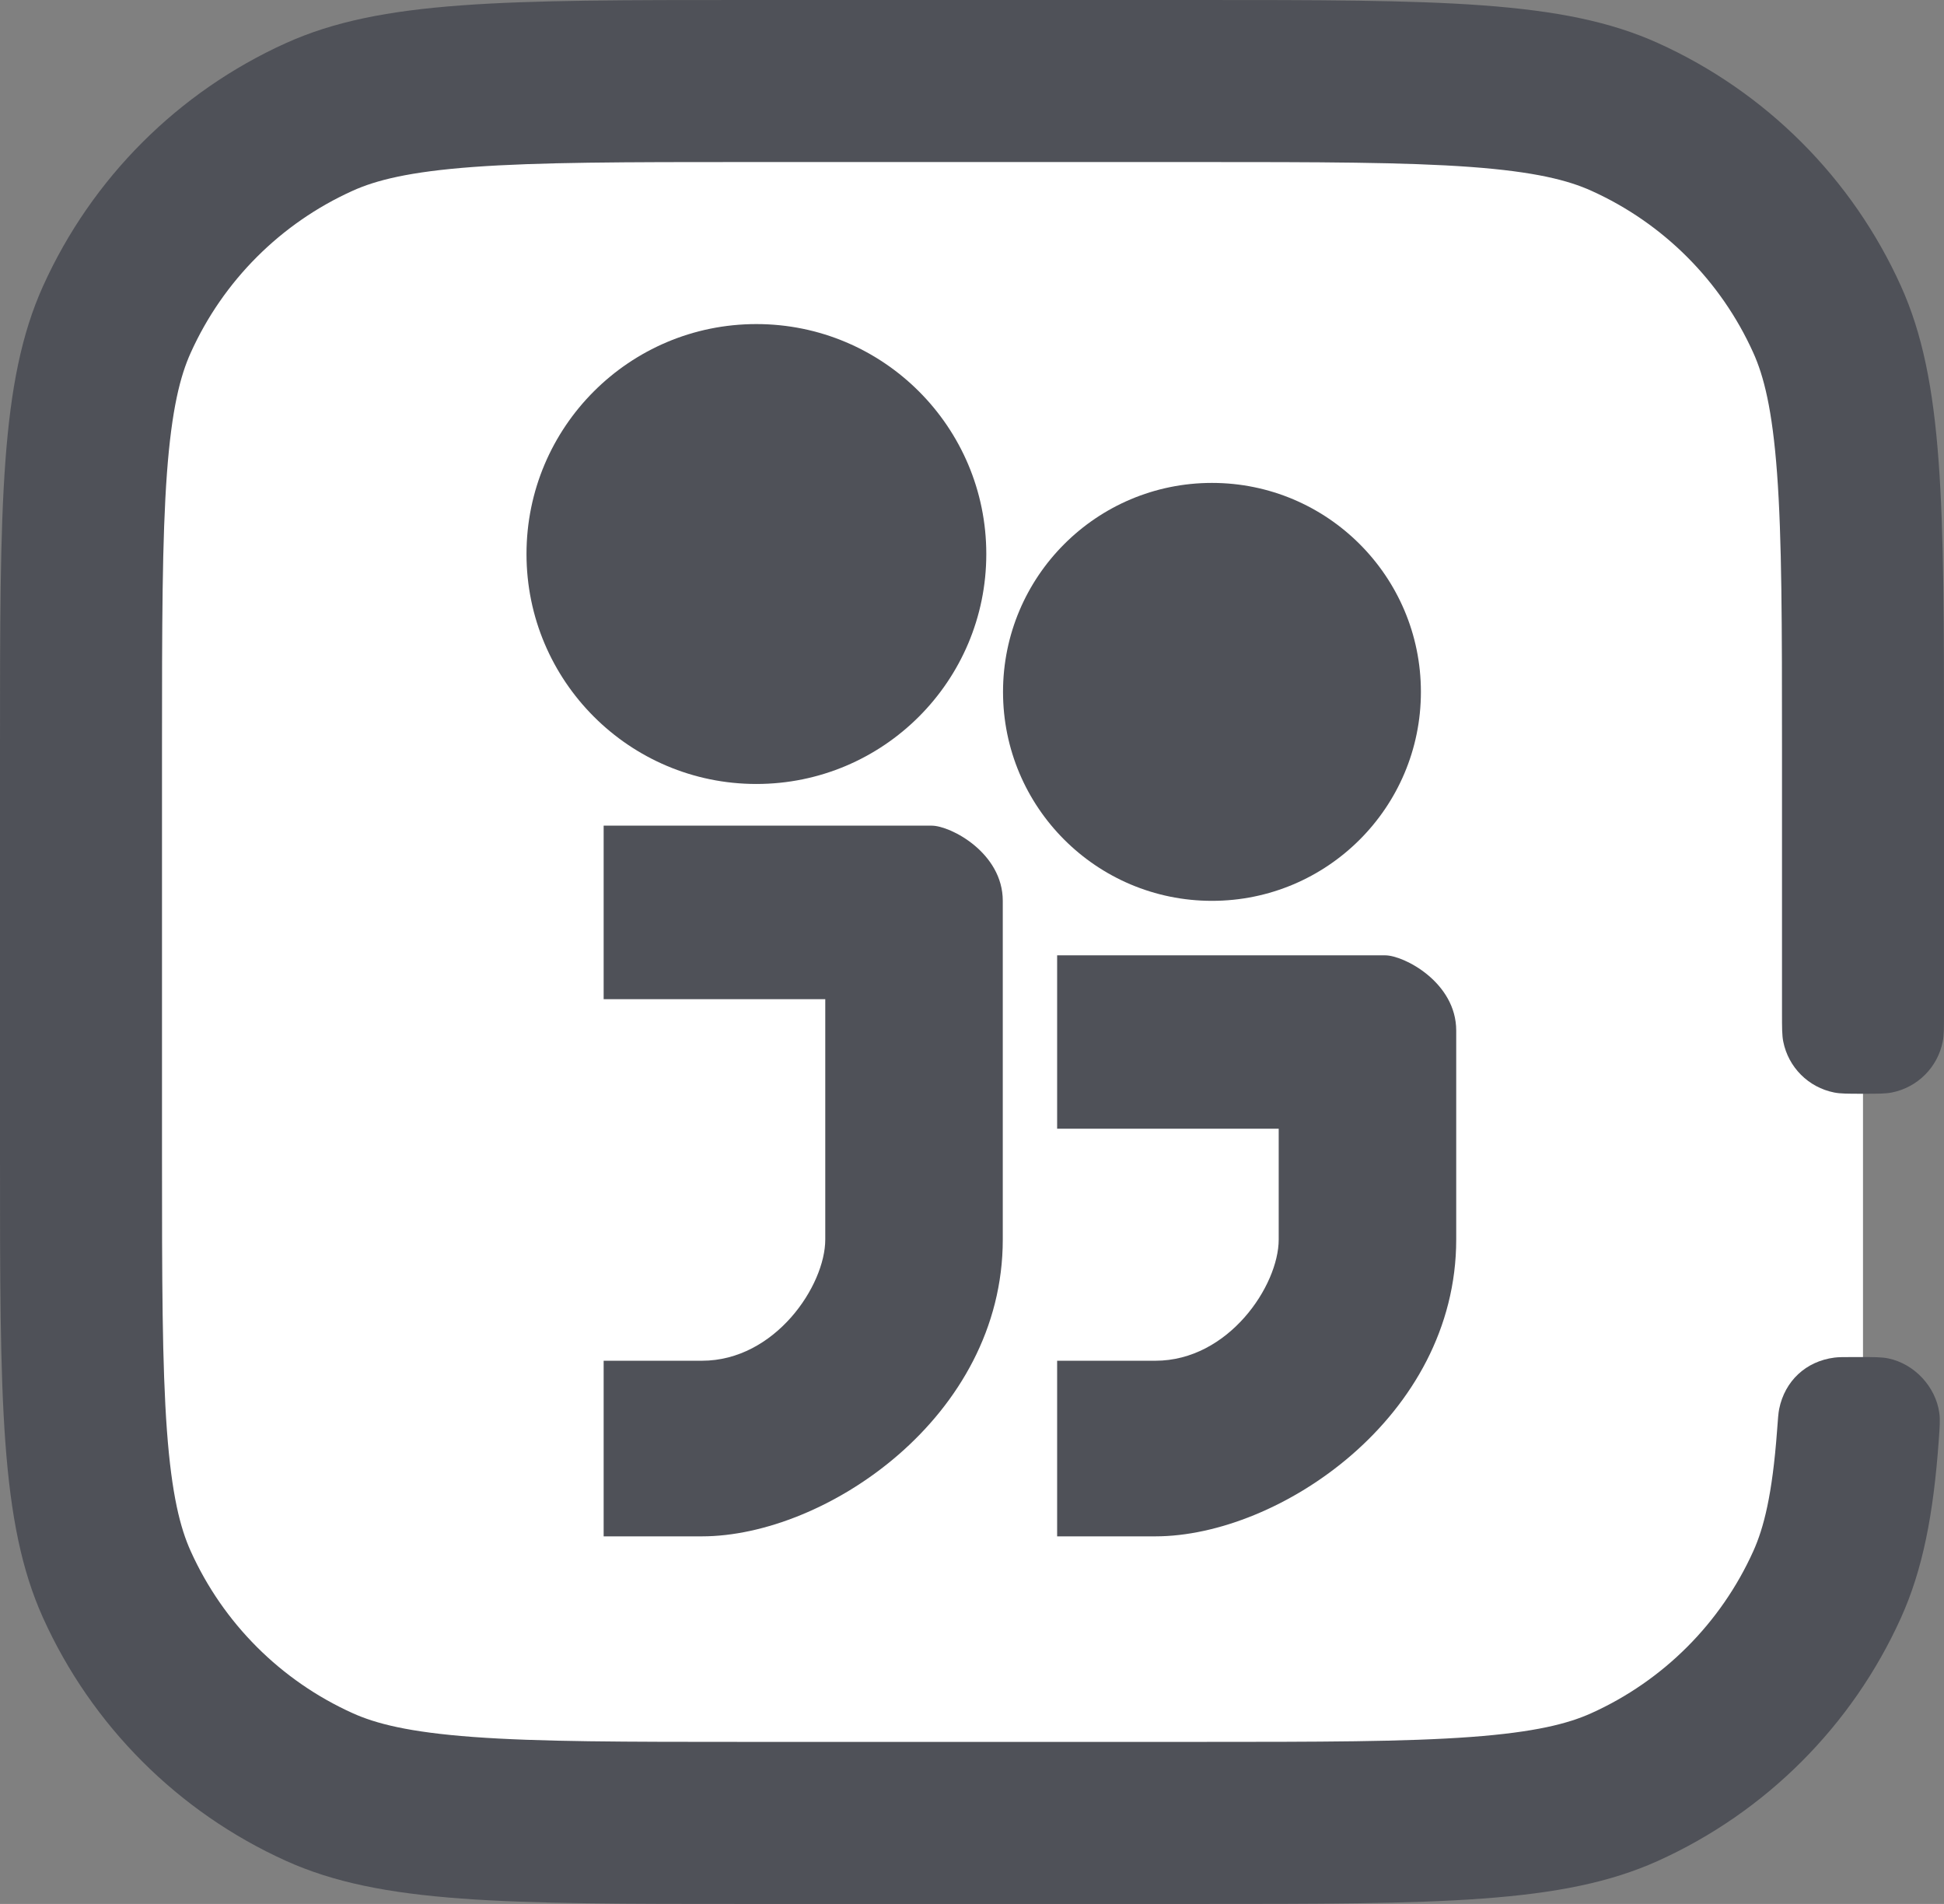
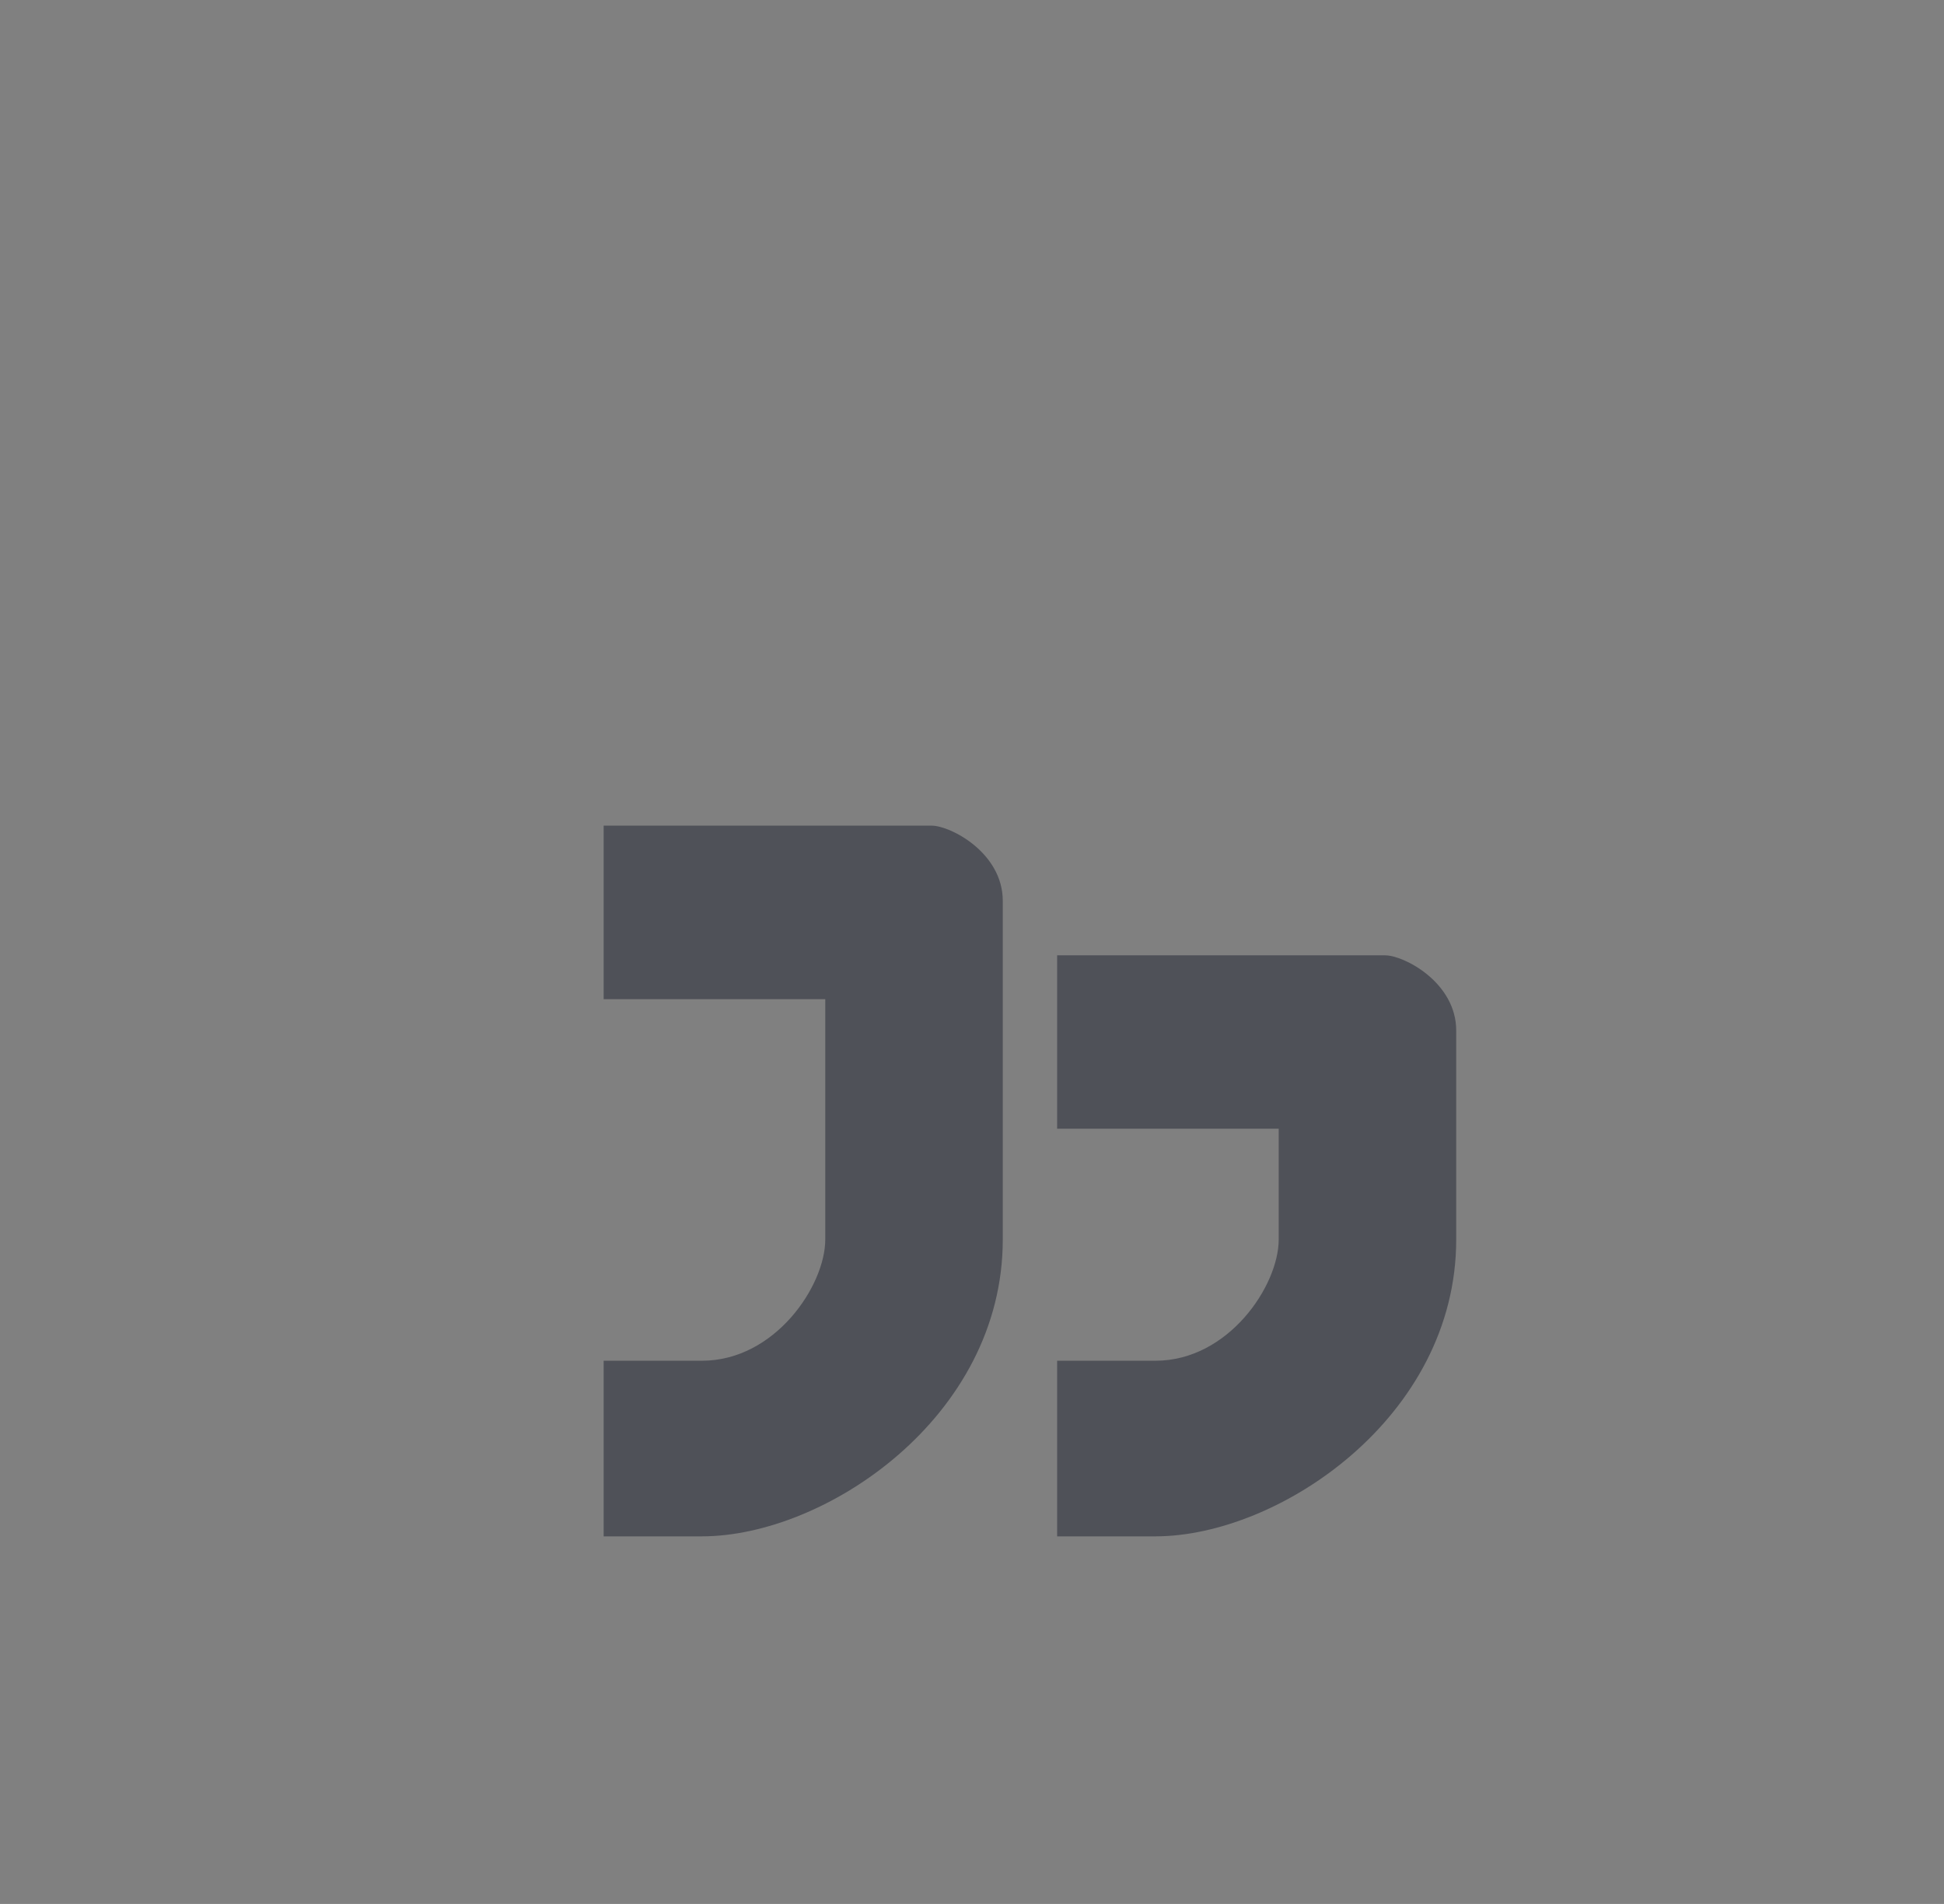
<svg xmlns="http://www.w3.org/2000/svg" width="48" height="47" viewBox="0 0 48 47" fill="none">
  <rect x="0" y="0" width="48" height="47" fill="#808080" stroke="none" />
-   <rect x="2" y="2" width="44" height="43" rx="9" fill="white" />
-   <path d="M18.676 19.353C21.811 19.353 24.353 16.811 24.353 13.676C24.353 10.541 21.811 8 18.676 8C15.541 8 13 10.541 13 13.676C13 16.811 15.541 19.353 18.676 19.353Z" fill="#4F5158" />
-   <path d="M29.925 22.238C32.774 22.238 35.084 19.929 35.084 17.08C35.084 14.231 32.774 11.921 29.925 11.921C27.076 11.921 24.766 14.231 24.766 17.08C24.766 19.929 27.076 22.238 29.925 22.238Z" fill="#4F5158" />
  <path d="M14.909 24.665H20.377V30.598C20.377 31.735 19.139 33.591 17.331 33.591H14.905V37.926H17.331C20.377 37.926 24.76 34.985 24.76 30.598V22.238C24.76 21.053 23.47 20.382 23.005 20.382H14.905V24.665H14.909Z" fill="#4F5158" />
  <path d="M26.105 27.863H31.573V30.598C31.573 31.735 30.335 33.591 28.528 33.591H26.102V37.926H28.528C31.573 37.926 35.956 34.985 35.956 30.598V25.44C35.956 24.254 34.667 23.583 34.201 23.583H26.102V27.866L26.105 27.863Z" fill="#4F5158" />
-   <path fill-rule="evenodd" clip-rule="evenodd" d="M18.48 4H29.52C32.6 4 34.694 4.003 36.318 4.122C37.902 4.239 38.721 4.451 39.292 4.709C41.068 5.51 42.49 6.932 43.291 8.708C43.549 9.279 43.761 10.098 43.878 11.682C43.998 13.306 44 15.4 44 18.48V25C44 25.372 44 25.558 44.031 25.712C44.157 26.347 44.653 26.843 45.288 26.969C45.442 27 45.628 27 46 27V27C46.372 27 46.558 27 46.712 26.969C47.347 26.843 47.843 26.347 47.969 25.712C48 25.558 48 25.372 48 25V18.48C48 12.438 48 9.416 46.937 7.062C45.734 4.399 43.601 2.266 40.938 1.063C38.584 0 35.562 0 29.52 0H18.48C12.438 0 9.416 0 7.062 1.063C4.399 2.266 2.266 4.399 1.063 7.062C0 9.416 0 12.438 0 18.48V28.52C0 34.562 0 37.584 1.063 39.938C2.266 42.601 4.399 44.734 7.062 45.937C9.416 47 12.438 47 18.48 47H29.52C35.562 47 38.584 47 40.938 45.937C43.601 44.734 45.734 42.601 46.937 39.938C47.474 38.748 47.74 37.387 47.871 35.551C47.895 35.217 47.907 35.049 47.885 34.885C47.797 34.234 47.27 33.668 46.627 33.534C46.465 33.5 46.281 33.5 45.911 33.5H45.784C45.526 33.5 45.397 33.5 45.297 33.513C44.593 33.602 44.071 34.087 43.93 34.782C43.91 34.882 43.899 35.027 43.878 35.318V35.318C43.761 36.902 43.549 37.721 43.291 38.292C42.49 40.068 41.068 41.49 39.292 42.291C38.721 42.549 37.902 42.761 36.318 42.878C34.694 42.998 32.6 43 29.52 43H18.48C15.4 43 13.306 42.998 11.682 42.878C10.098 42.761 9.279 42.549 8.708 42.291C6.932 41.49 5.51 40.068 4.709 38.292C4.451 37.721 4.239 36.902 4.122 35.318C4.003 33.694 4 31.6 4 28.52V18.48C4 15.4 4.003 13.306 4.122 11.682C4.239 10.098 4.451 9.279 4.709 8.708C5.51 6.932 6.932 5.51 8.708 4.709C9.279 4.451 10.098 4.239 11.682 4.122C13.306 4.003 15.4 4 18.48 4Z" fill="#4F5158" />
</svg>